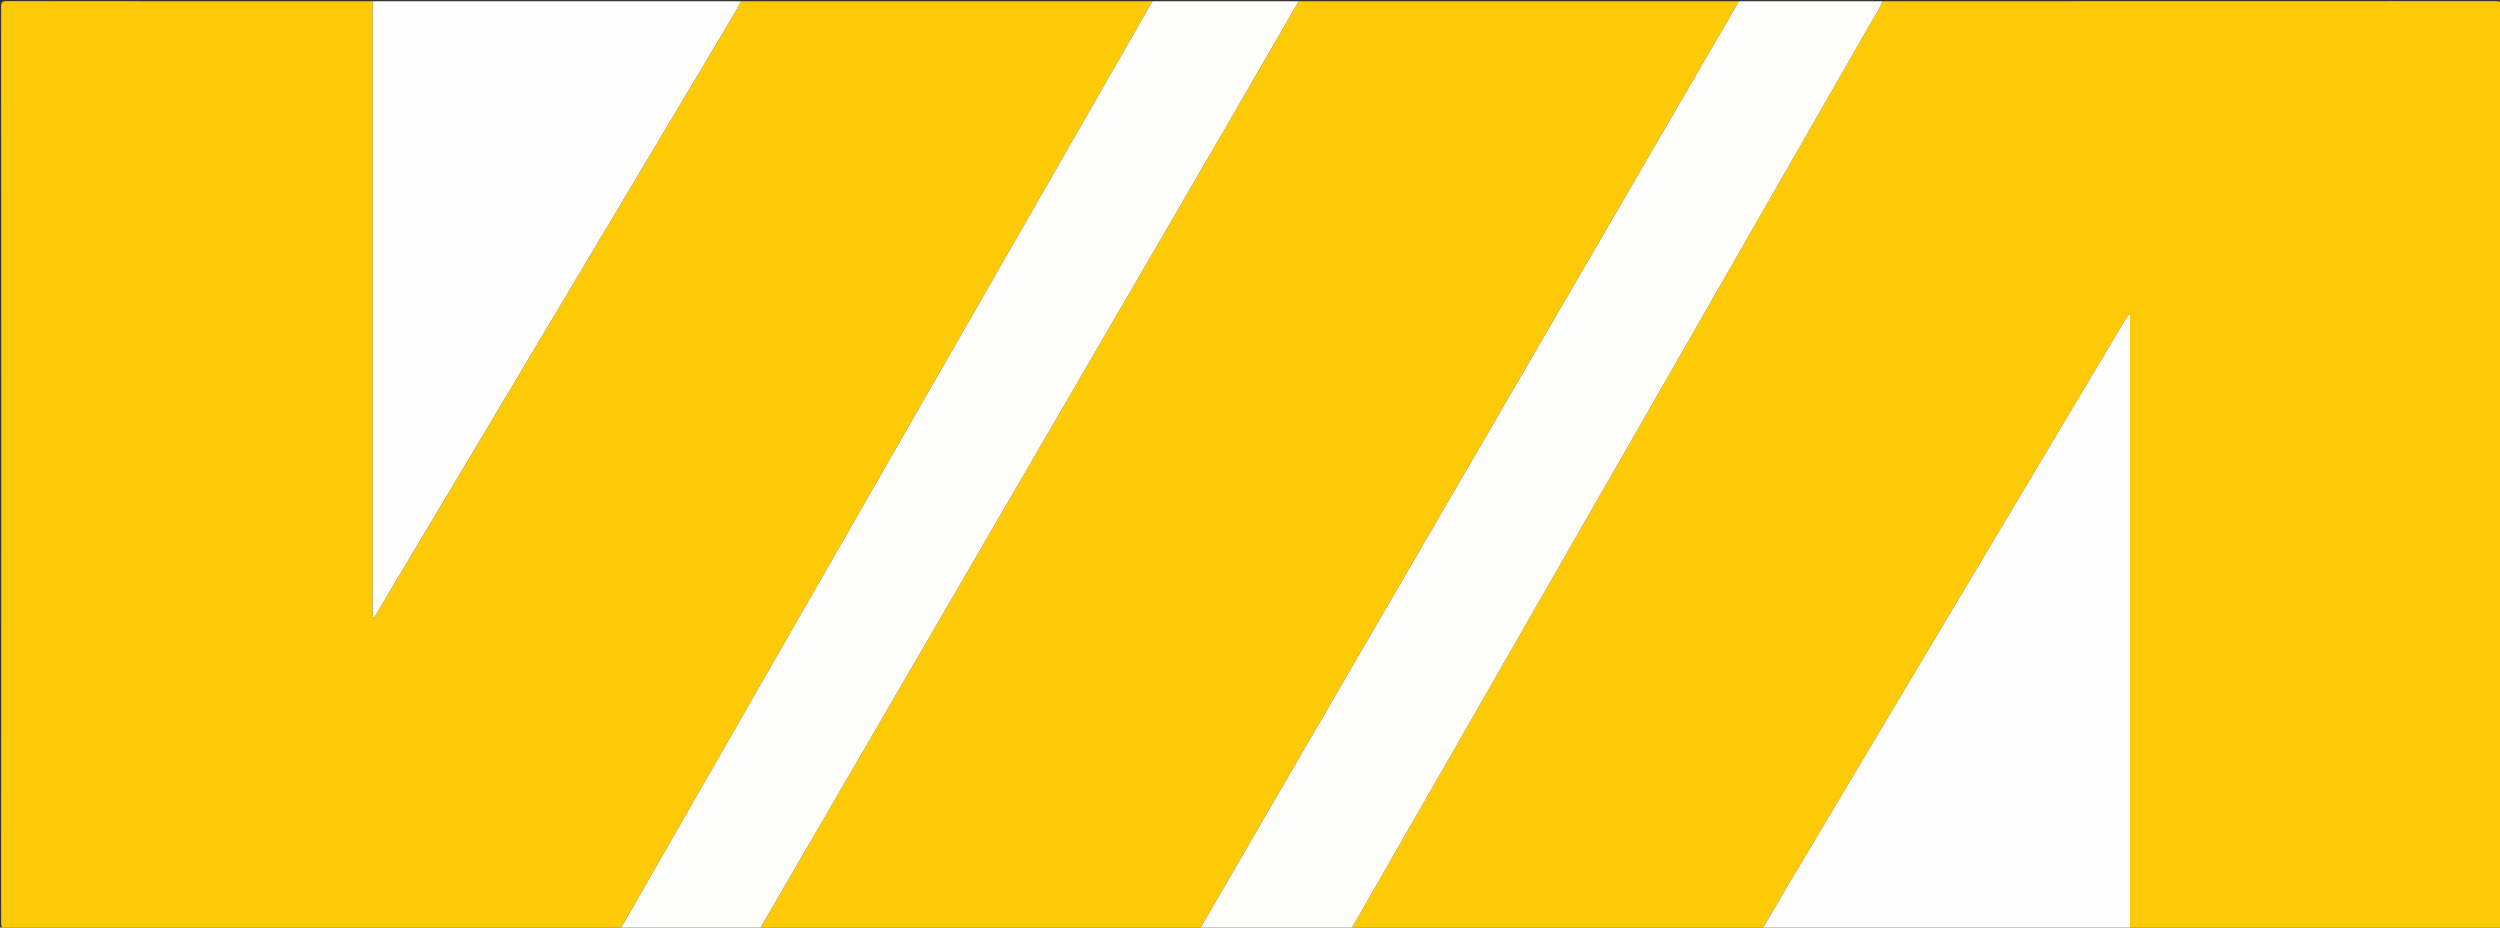
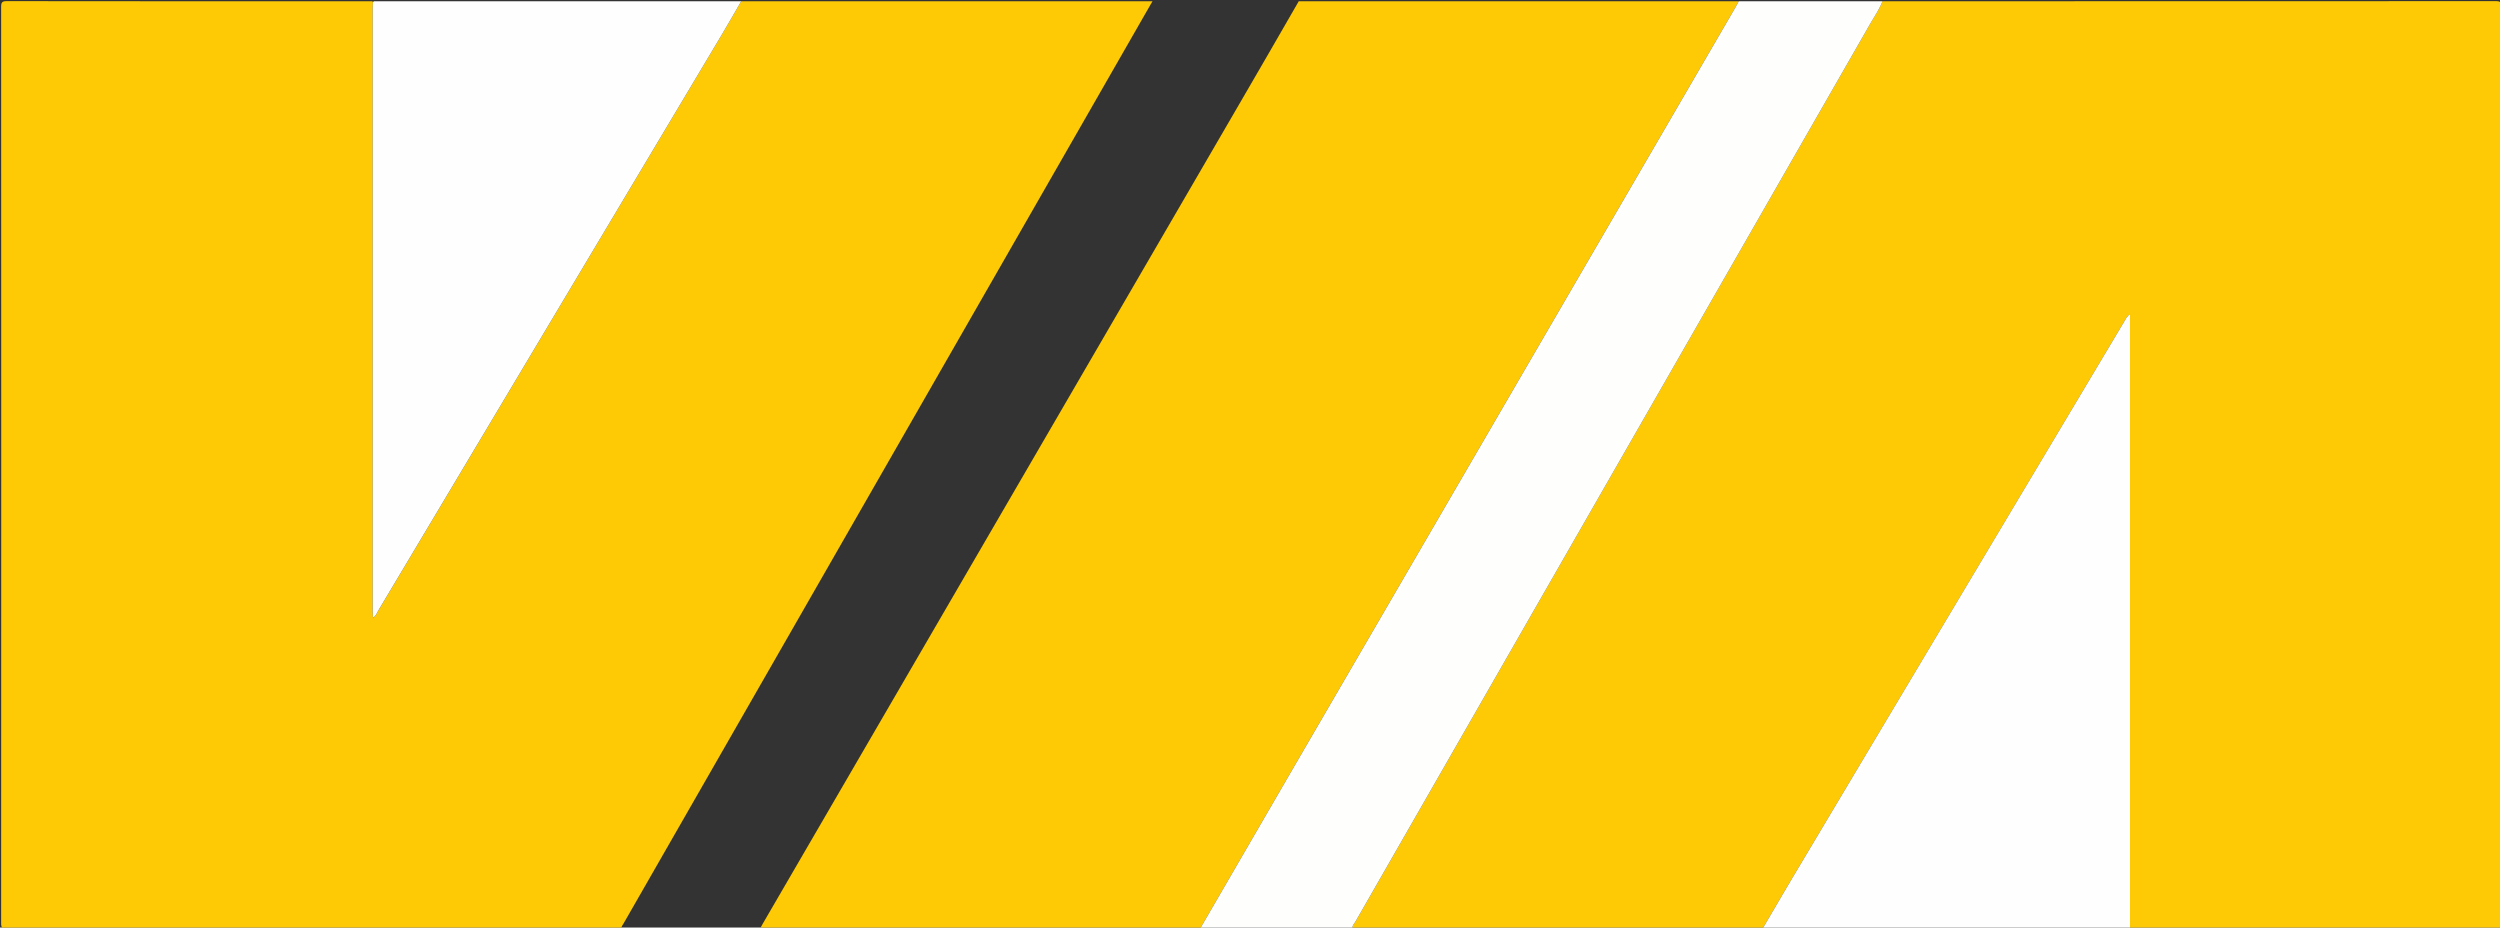
<svg xmlns="http://www.w3.org/2000/svg" id="Layer_1" data-name="Layer 1" viewBox="0 0 2000 742">
  <rect x="0" y="0" width="2000" height="742" fill="#333333" stroke="none" />
  <defs>
    <style>.cls-1{fill:#feca05;}.cls-2{fill:#fefefd;}.cls-3{fill:#fefefe;}</style>
  </defs>
  <title>Artboard 1</title>
  <path class="cls-1" d="M497,743q-245.75,0-491.5.09c-3.75,0-4.6-.84-4.59-4.59q.16-366.5,0-733C.91,1.75,1.75.9,5.5.91Q151.75,1.08,298,1l.33.95c-.07,1.66-.2,3.32-.2,5q0,241,0,482.09c0,1.66.15,3.32.23,5l.22.65.22-.7c2-1.37,2.77-3.69,3.93-5.64Q440.15,258,577.48,27.7C582.75,18.86,587.83,9.9,593,1H922c-.68,1.14-1.38,2.27-2,3.43Q709.48,371.47,499,738.53C498.22,739.94,497,741.19,497,743Z" />
  <path class="cls-1" d="M1410,743H1082c-.47-2.44,1.39-4,2.4-5.75Q1290.56,377.62,1496.77,18c3.21-5.6,6.94-10.93,9.23-17q245.25,0,490.5-.09c3.75,0,4.6.84,4.59,4.59q-.16,366.5,0,733c0,3.75-.84,4.6-4.59,4.59q-146.25-.18-292.5-.09V251.17a17.09,17.09,0,0,0-4,5Q1568.39,476.79,1436.8,697.43C1427.77,712.56,1418.93,727.81,1410,743Z" />
  <path class="cls-1" d="M960,743H608c.72-1.31,1.4-2.64,2.15-3.93Q799.46,413.45,988.77,87.83,1014,44.47,1039,1h352c-.87,1.6-1.71,3.22-2.63,4.8q-178,306.21-356,612.42Q996.13,680.58,960,743Z" />
  <path class="cls-2" d="M960,743q36.19-62.39,72.38-124.78,178-306.22,356-612.42c.92-1.58,1.75-3.2,2.63-4.8h115c-2.29,6.1-6,11.43-9.23,17Q1290.61,377.65,1084.4,737.25c-1,1.78-2.87,3.31-2.4,5.75Z" />
-   <path class="cls-2" d="M1039,1q-25.11,43.42-50.23,86.83Q799.48,413.46,610.15,739.07c-.75,1.29-1.44,2.62-2.15,3.93H497c0-1.81,1.22-3.06,2-4.47Q709.47,371.47,920,4.43c.66-1.15,1.36-2.29,2-3.43Z" />
  <path class="cls-3" d="M593,1c-5.17,8.9-10.25,17.86-15.52,26.7Q440.14,258,302.73,488.3c-1.17,2-1.9,4.27-3.93,5.64l-.43,0c-.08-1.66-.23-3.32-.23-5q0-241,0-482.09c0-1.66.13-3.32.2-5L299,1Z" />
  <path class="cls-3" d="M1410,743c8.93-15.19,17.77-30.44,26.8-45.57Q1568.37,476.78,1700,256.15a17.09,17.09,0,0,1,4-5V743Z" />
-   <path class="cls-2" d="M299,1l-.67.95L298,1Z" />
+   <path class="cls-2" d="M299,1l-.67.95Z" />
  <path class="cls-2" d="M298.36,494l.43,0-.22.7Z" />
</svg>